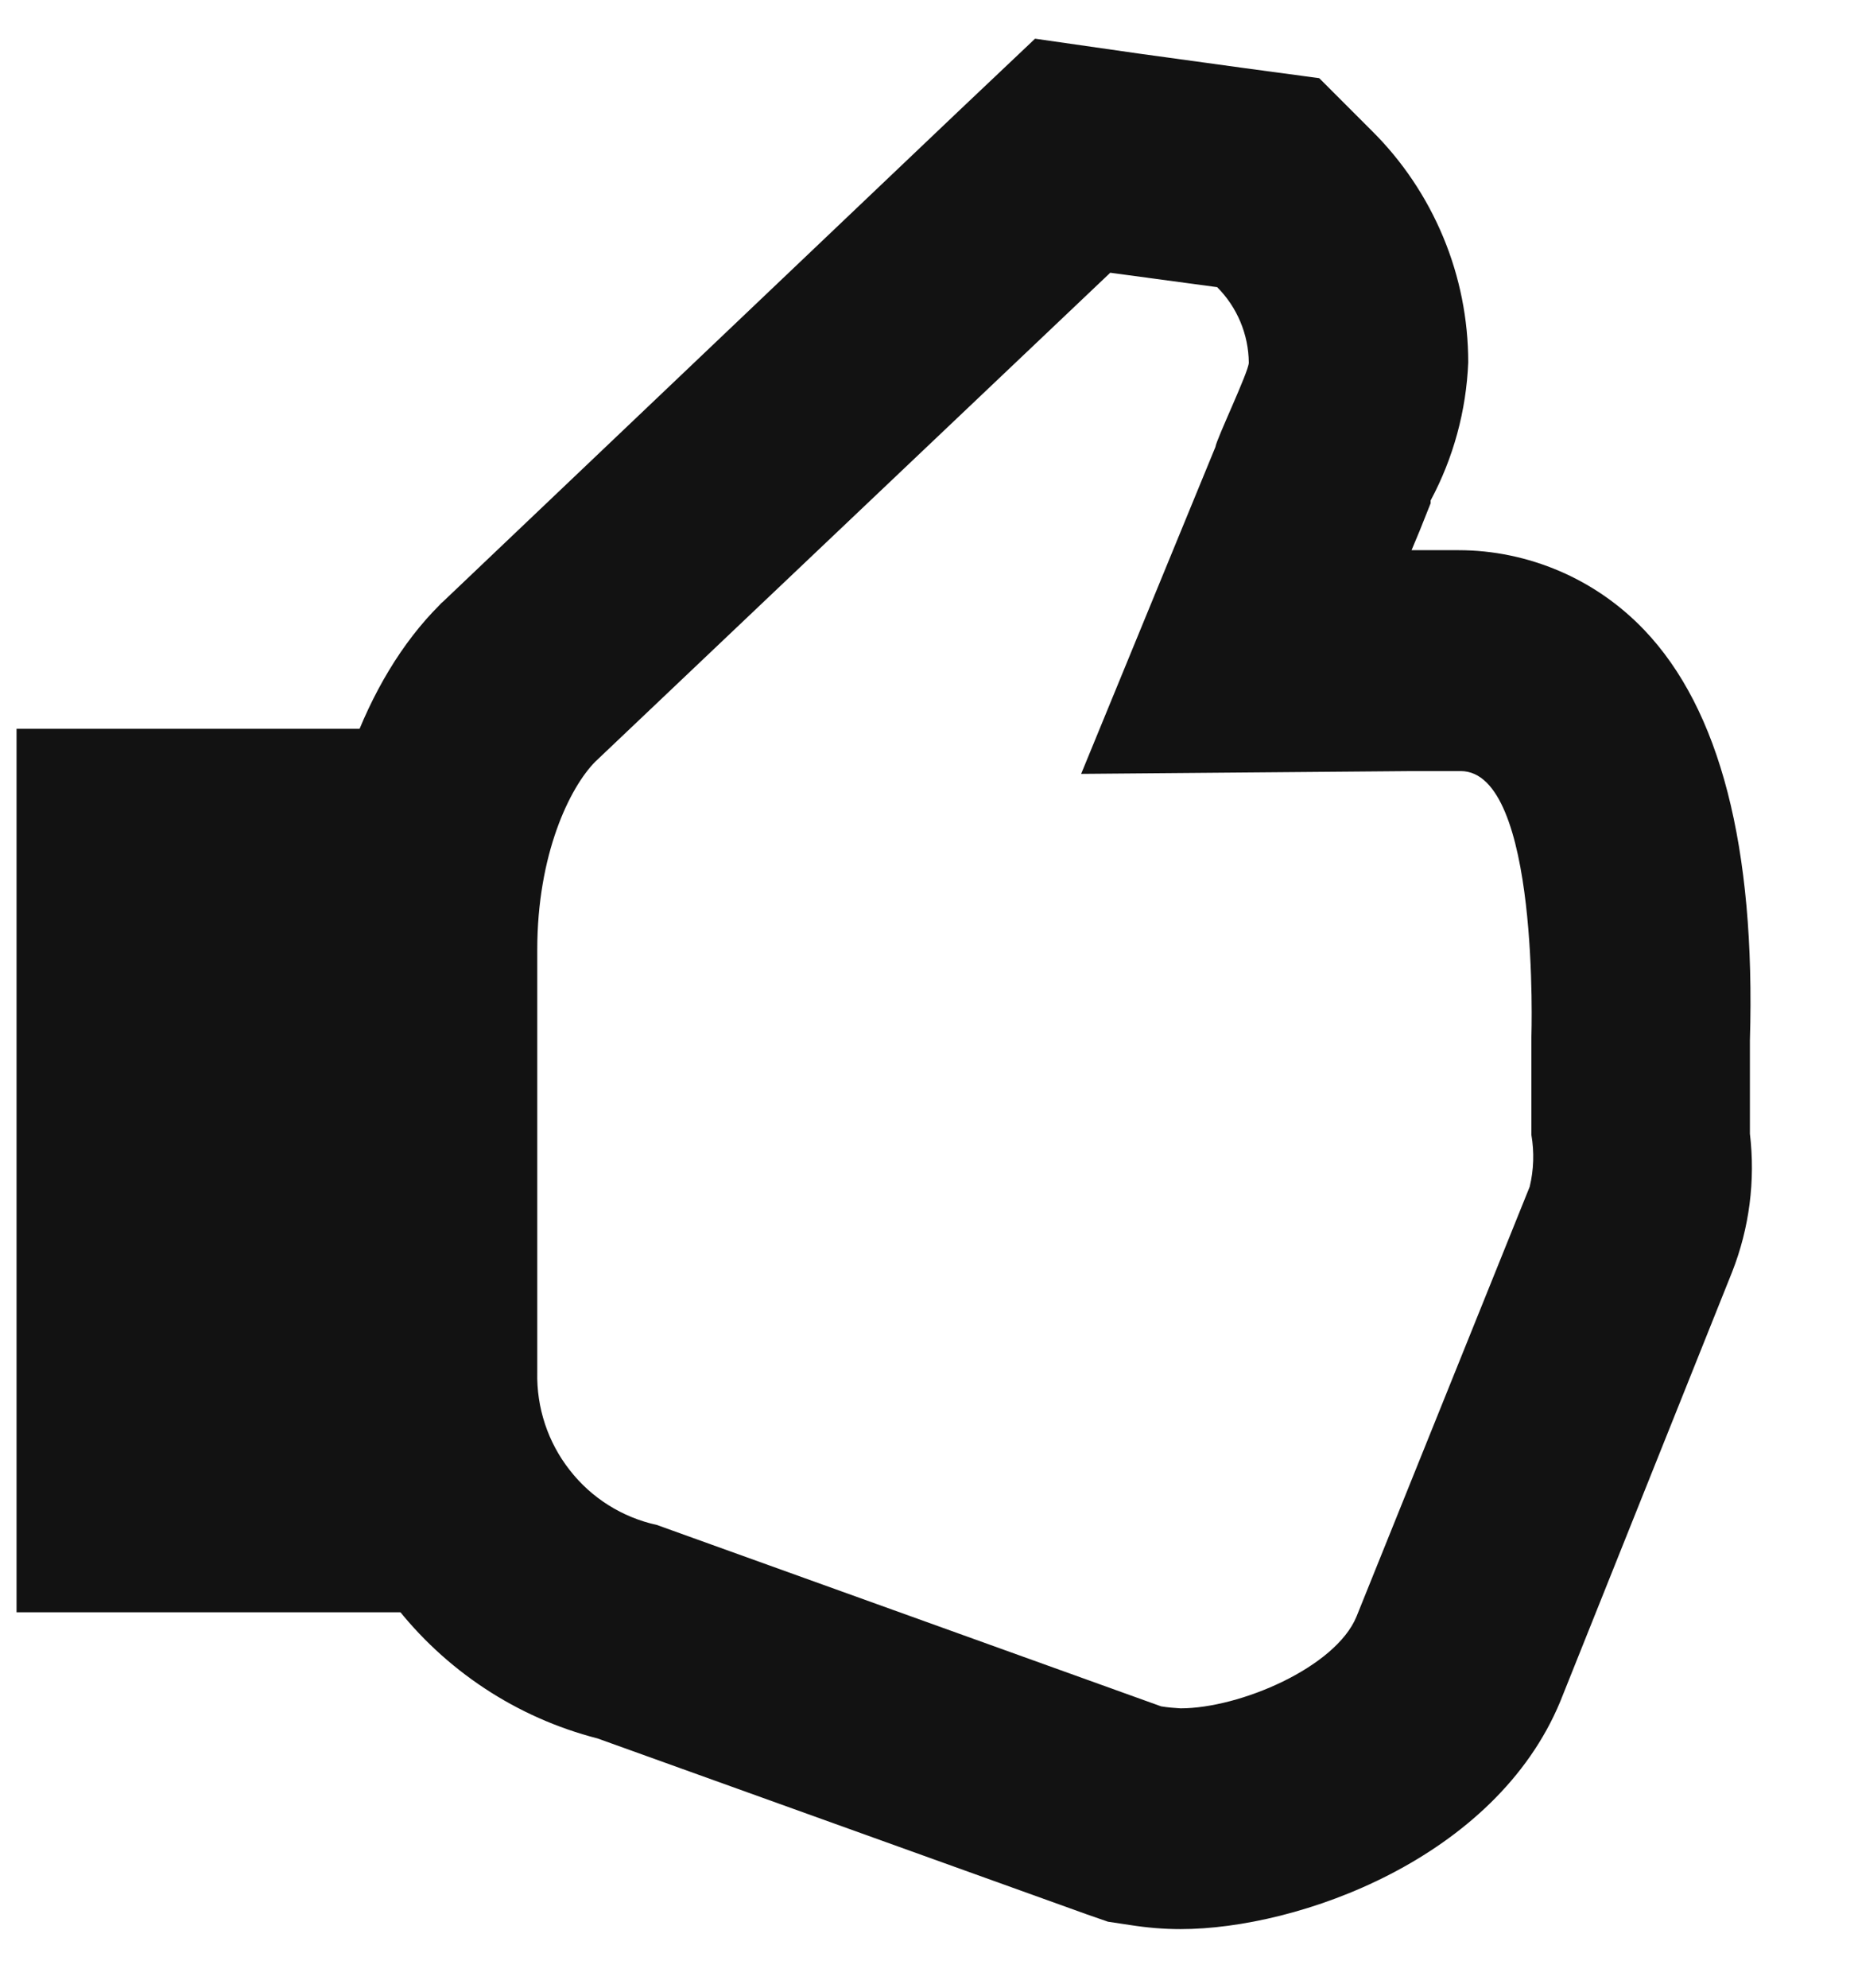
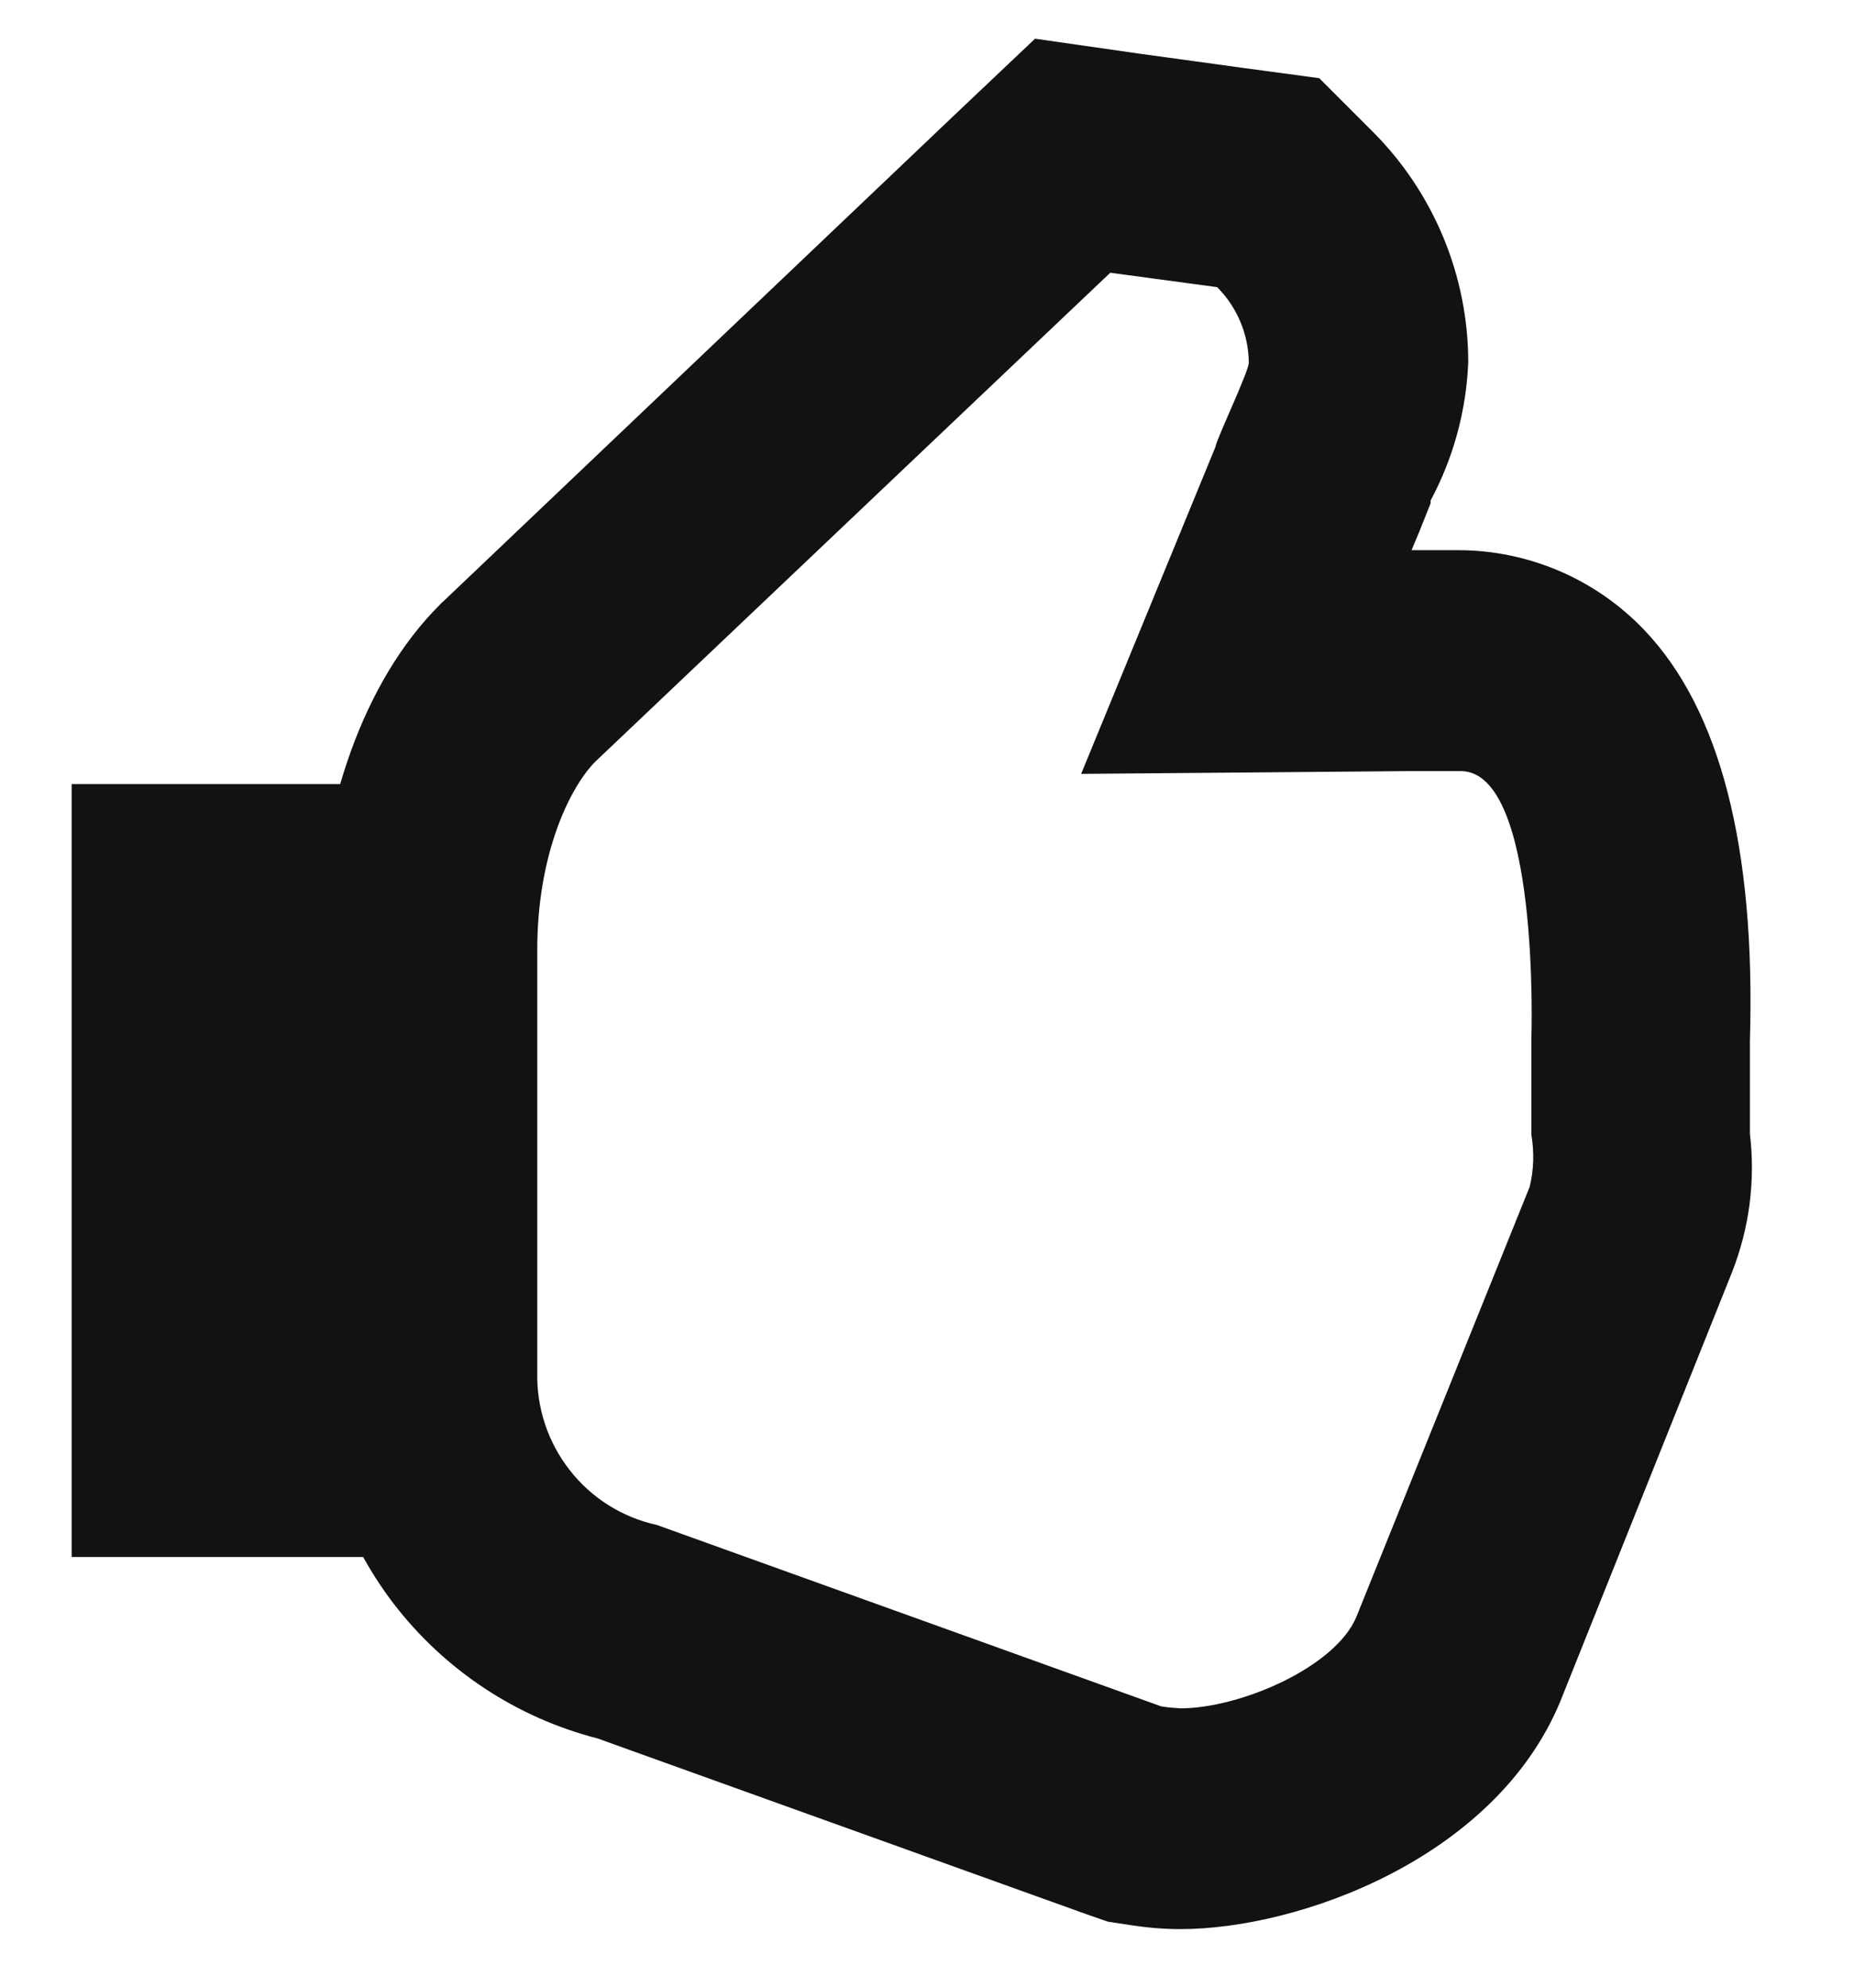
<svg xmlns="http://www.w3.org/2000/svg" width="14" height="15" viewBox="0 0 14 15" fill="none">
  <path d="M8.382 2.058L9.191 2.167C9.342 2.318 9.428 2.523 9.43 2.737C9.43 2.804 9.185 3.315 9.178 3.373L8.164 5.84L10.664 5.819H11.03C11.63 5.819 11.564 7.825 11.564 7.825V8.565C11.586 8.695 11.582 8.828 11.551 8.956L10.243 12.2C10.085 12.583 9.362 12.892 8.914 12.892C8.865 12.889 8.816 12.885 8.768 12.877L4.96 11.508C4.699 11.451 4.466 11.305 4.302 11.094C4.137 10.884 4.051 10.623 4.057 10.356V7.167C4.057 6.448 4.301 5.944 4.495 5.748L8.382 2.06M7.816 0.292L7.237 0.84L3.349 4.537L3.332 4.552L3.318 4.567C2.753 5.131 2.407 6.092 2.391 7.138V10.356C2.384 10.988 2.59 11.603 2.974 12.104C3.359 12.604 3.9 12.962 4.512 13.119L8.205 14.446L8.366 14.502L8.532 14.527C8.659 14.547 8.786 14.558 8.914 14.558C9.807 14.558 11.291 14.025 11.782 12.84L13.08 9.598C13.21 9.267 13.256 8.909 13.214 8.556V7.852C13.257 6.394 12.989 5.352 12.414 4.752C12.233 4.563 12.016 4.412 11.775 4.309C11.534 4.206 11.275 4.152 11.014 4.152H10.659L10.72 4.006L10.803 3.798V3.777C10.975 3.456 11.072 3.1 11.087 2.735C11.087 2.41 11.023 2.089 10.898 1.789C10.773 1.489 10.59 1.216 10.36 0.988L9.962 0.59L9.405 0.515L8.597 0.404L7.816 0.292Z" fill="#121212" />
  <path d="M3.458 5.917H0.541V11.75H3.458V5.917Z" fill="#121212" />
-   <path d="M3.042 6.333V11.333H0.958V6.333H3.042ZM3.875 5.5H0.125V12.167H3.875V5.5Z" fill="#121212" />
</svg>